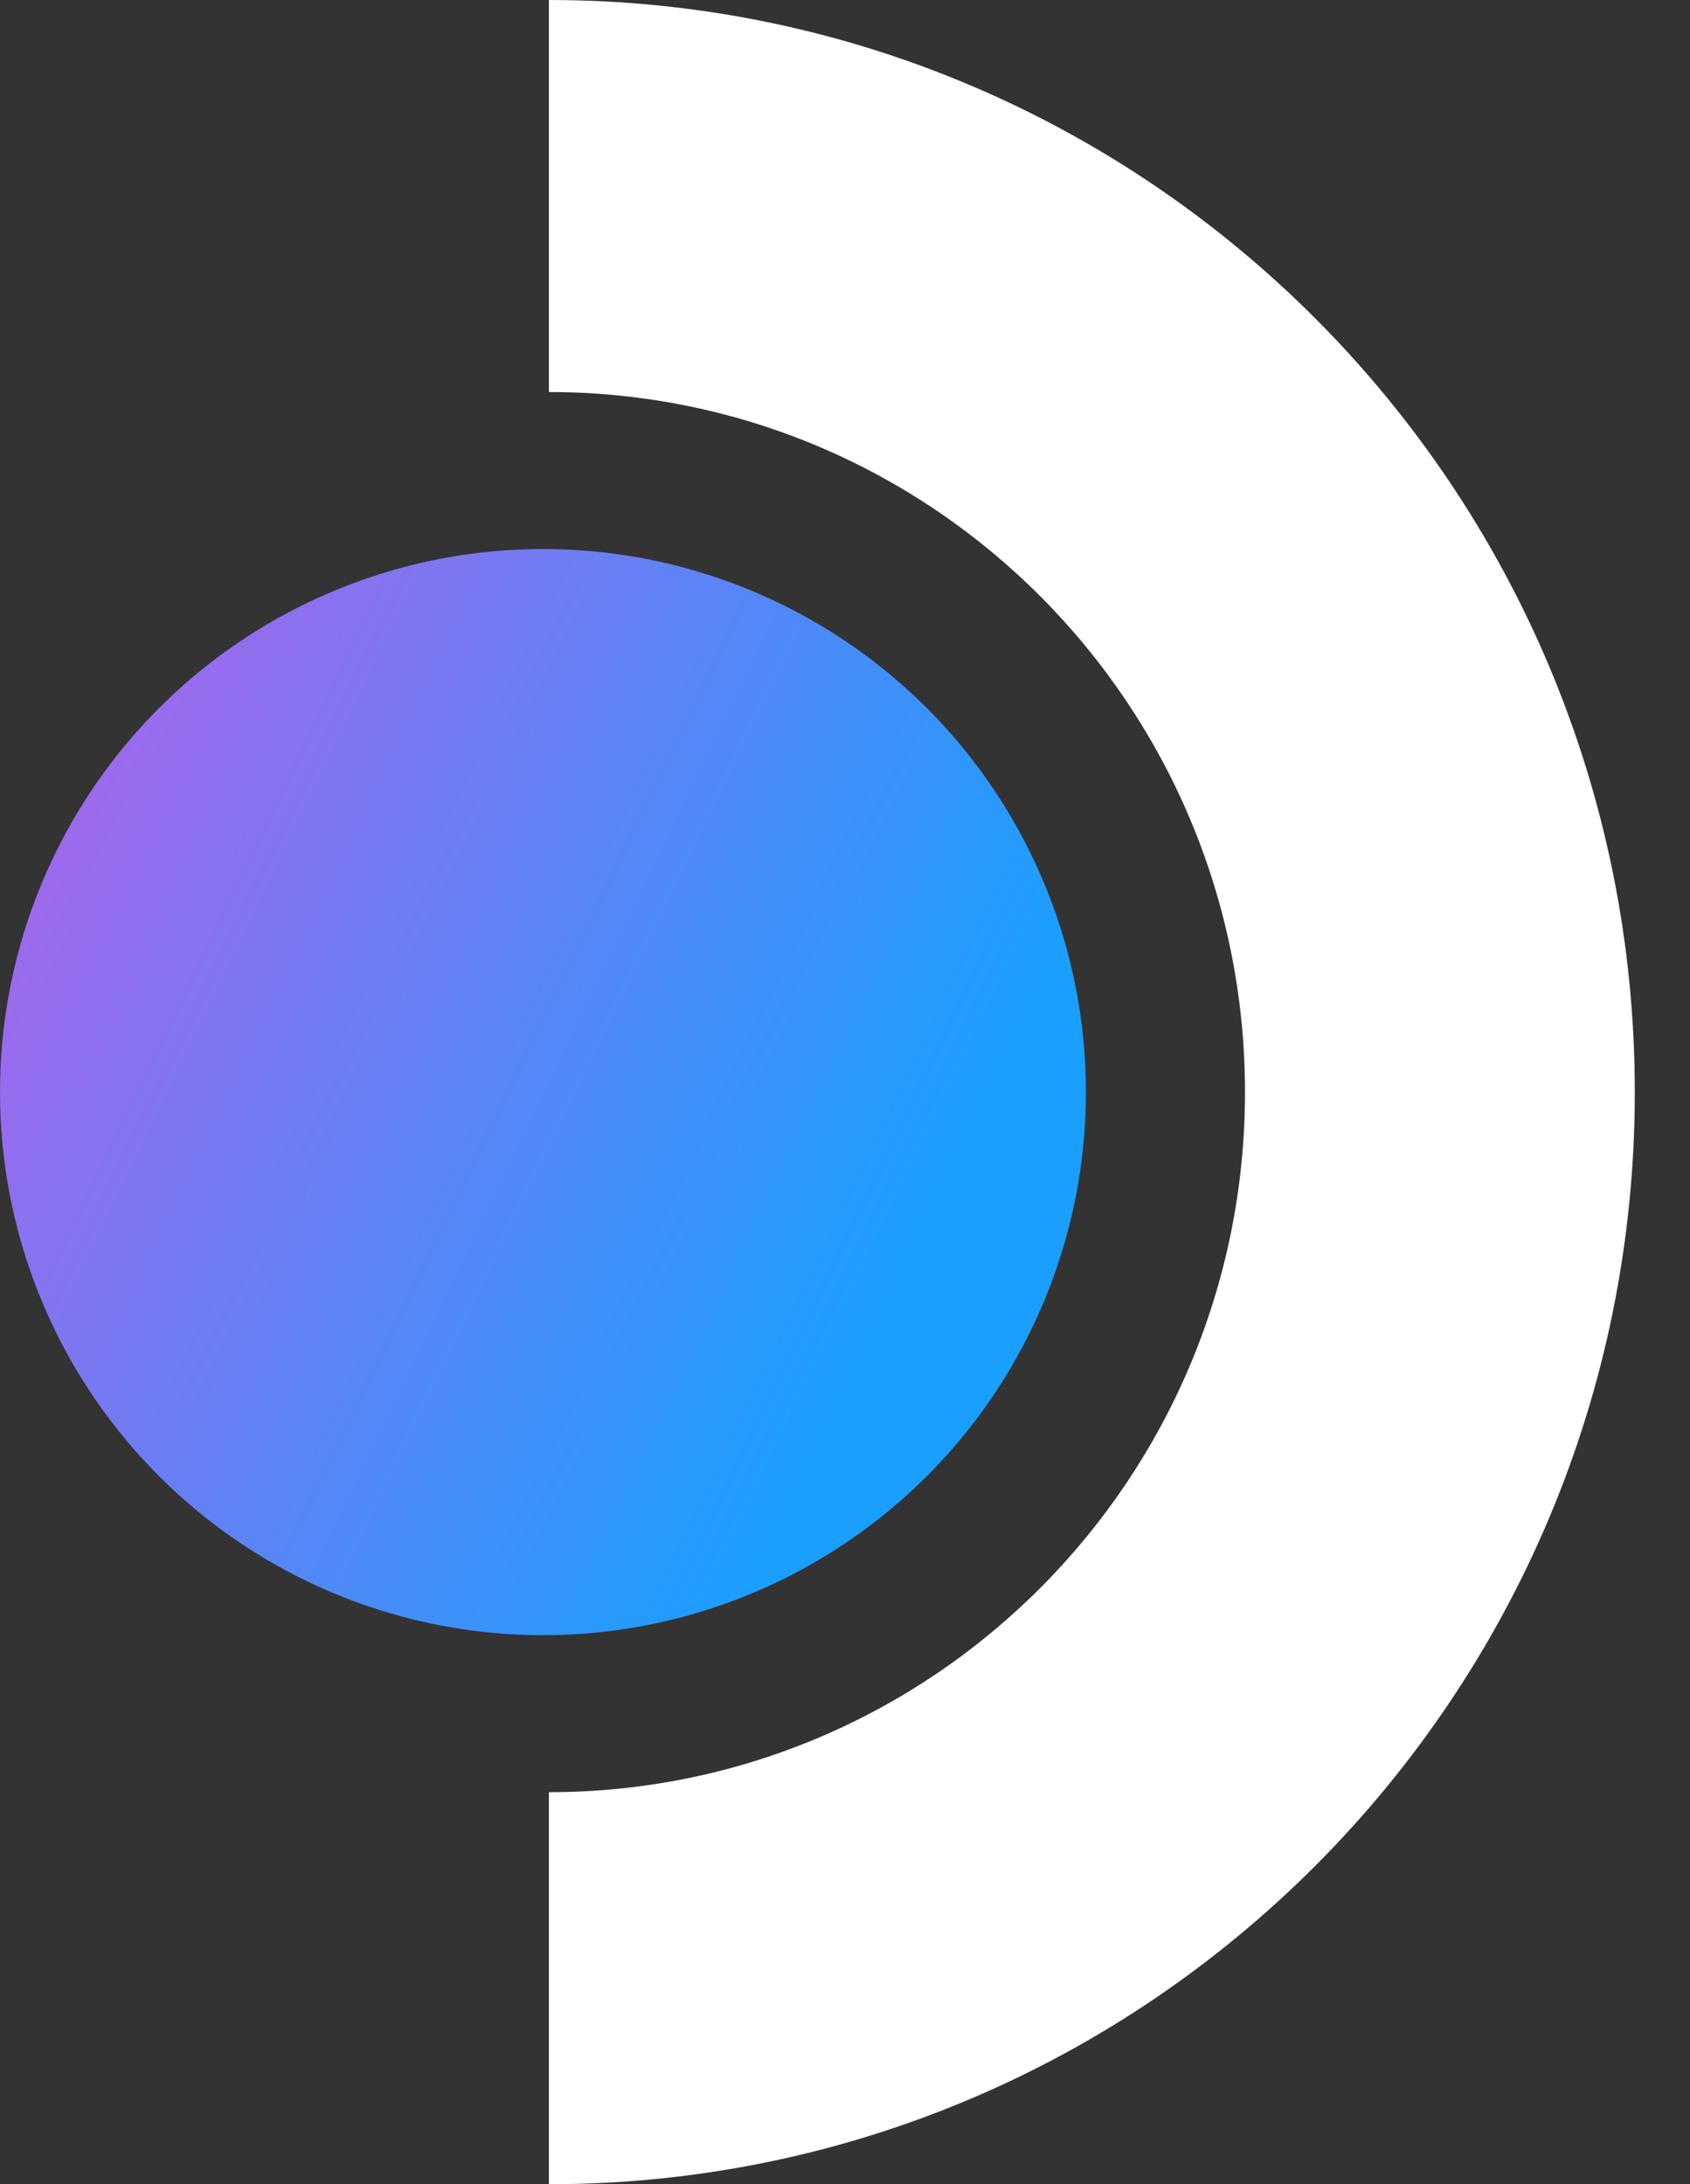
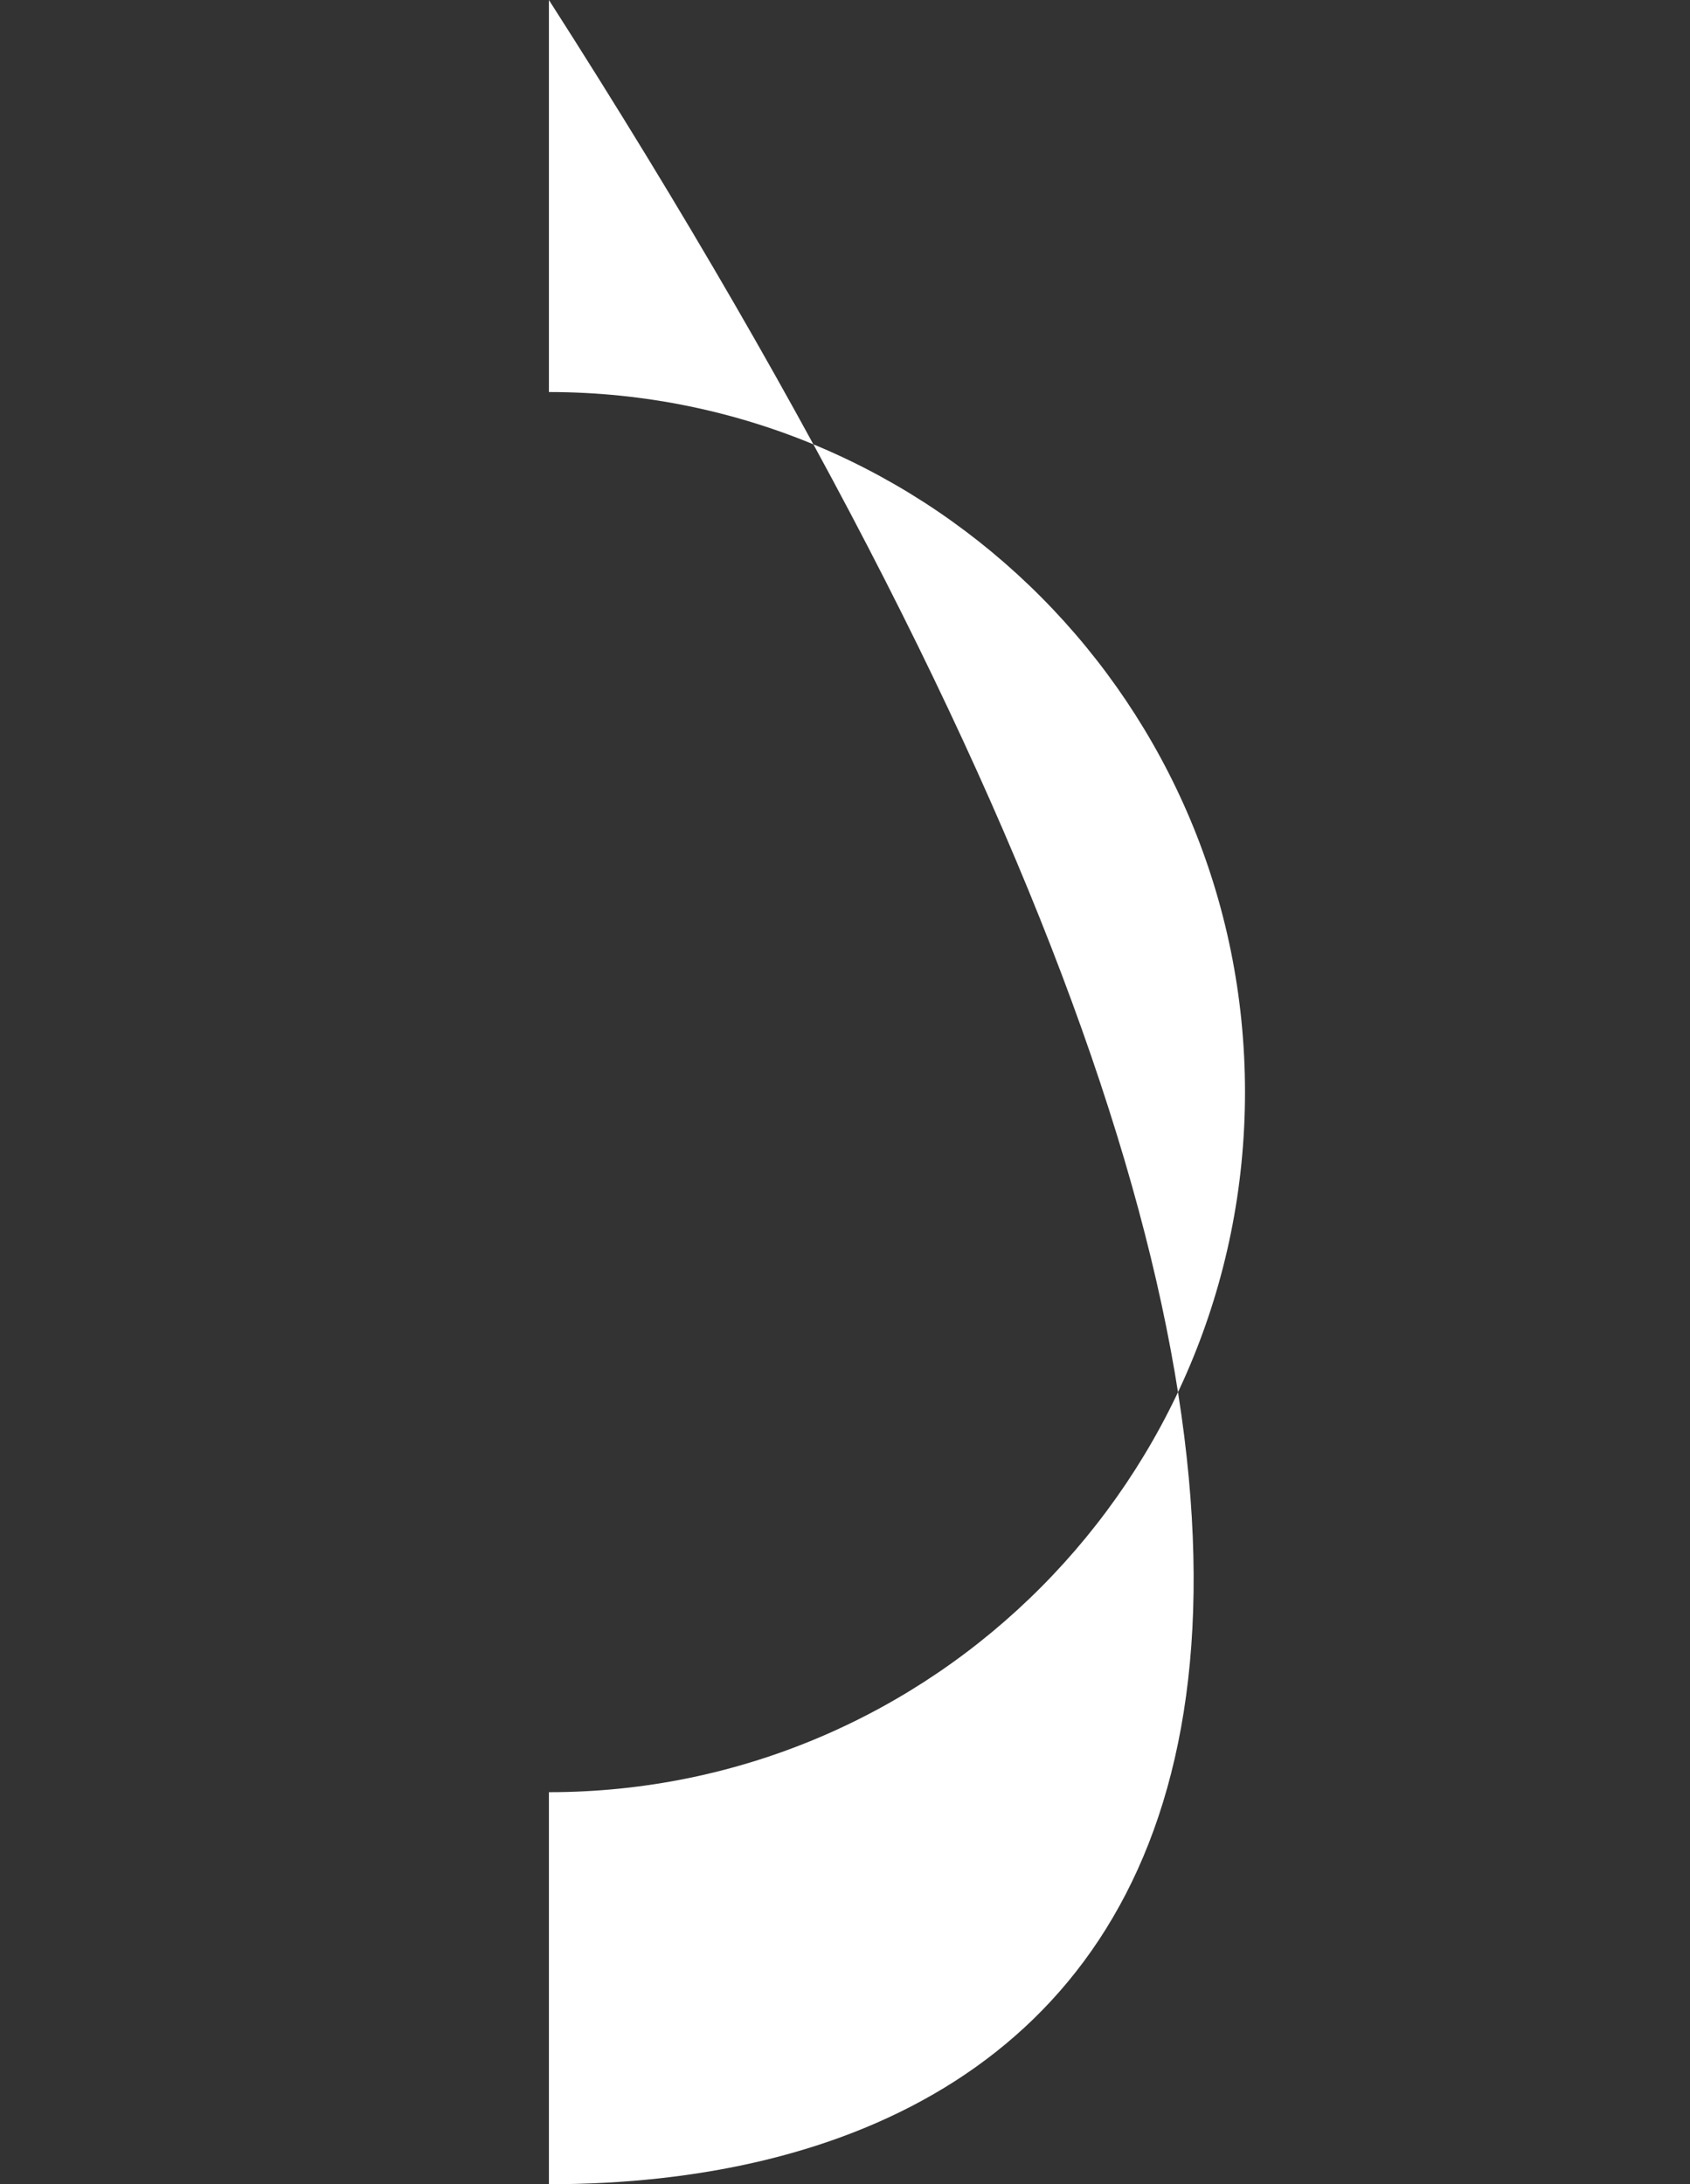
<svg xmlns="http://www.w3.org/2000/svg" width="89" height="115" viewBox="0 0 89 115" fill="none">
  <rect x="0" y="0" width="89" height="115" fill="#333333" stroke="none" />
-   <path fill-rule="evenodd" clip-rule="evenodd" d="M65.565 57.5C65.565 37.143 49.153 20.641 28.907 20.641V0C60.49 0 86.093 25.744 86.093 57.5C86.093 89.256 60.49 115 28.907 115V94.359C49.153 94.359 65.565 77.857 65.565 57.5Z" fill="#FFFFFF" />
-   <circle cx="28.593" cy="57.5" r="28.593" fill="url(#paint0_linear)" />
+   <path fill-rule="evenodd" clip-rule="evenodd" d="M65.565 57.5C65.565 37.143 49.153 20.641 28.907 20.641V0C86.093 89.256 60.49 115 28.907 115V94.359C49.153 94.359 65.565 77.857 65.565 57.5Z" fill="#FFFFFF" />
  <defs>
    <linearGradient id="paint0_linear" x1="-22.001" y1="39.467" x2="45.16" y2="71.889" gradientUnits="userSpaceOnUse">
      <stop offset="0.107" stop-color="#C957E6" />
      <stop offset="1" stop-color="#1A9FFF" />
    </linearGradient>
  </defs>
</svg>